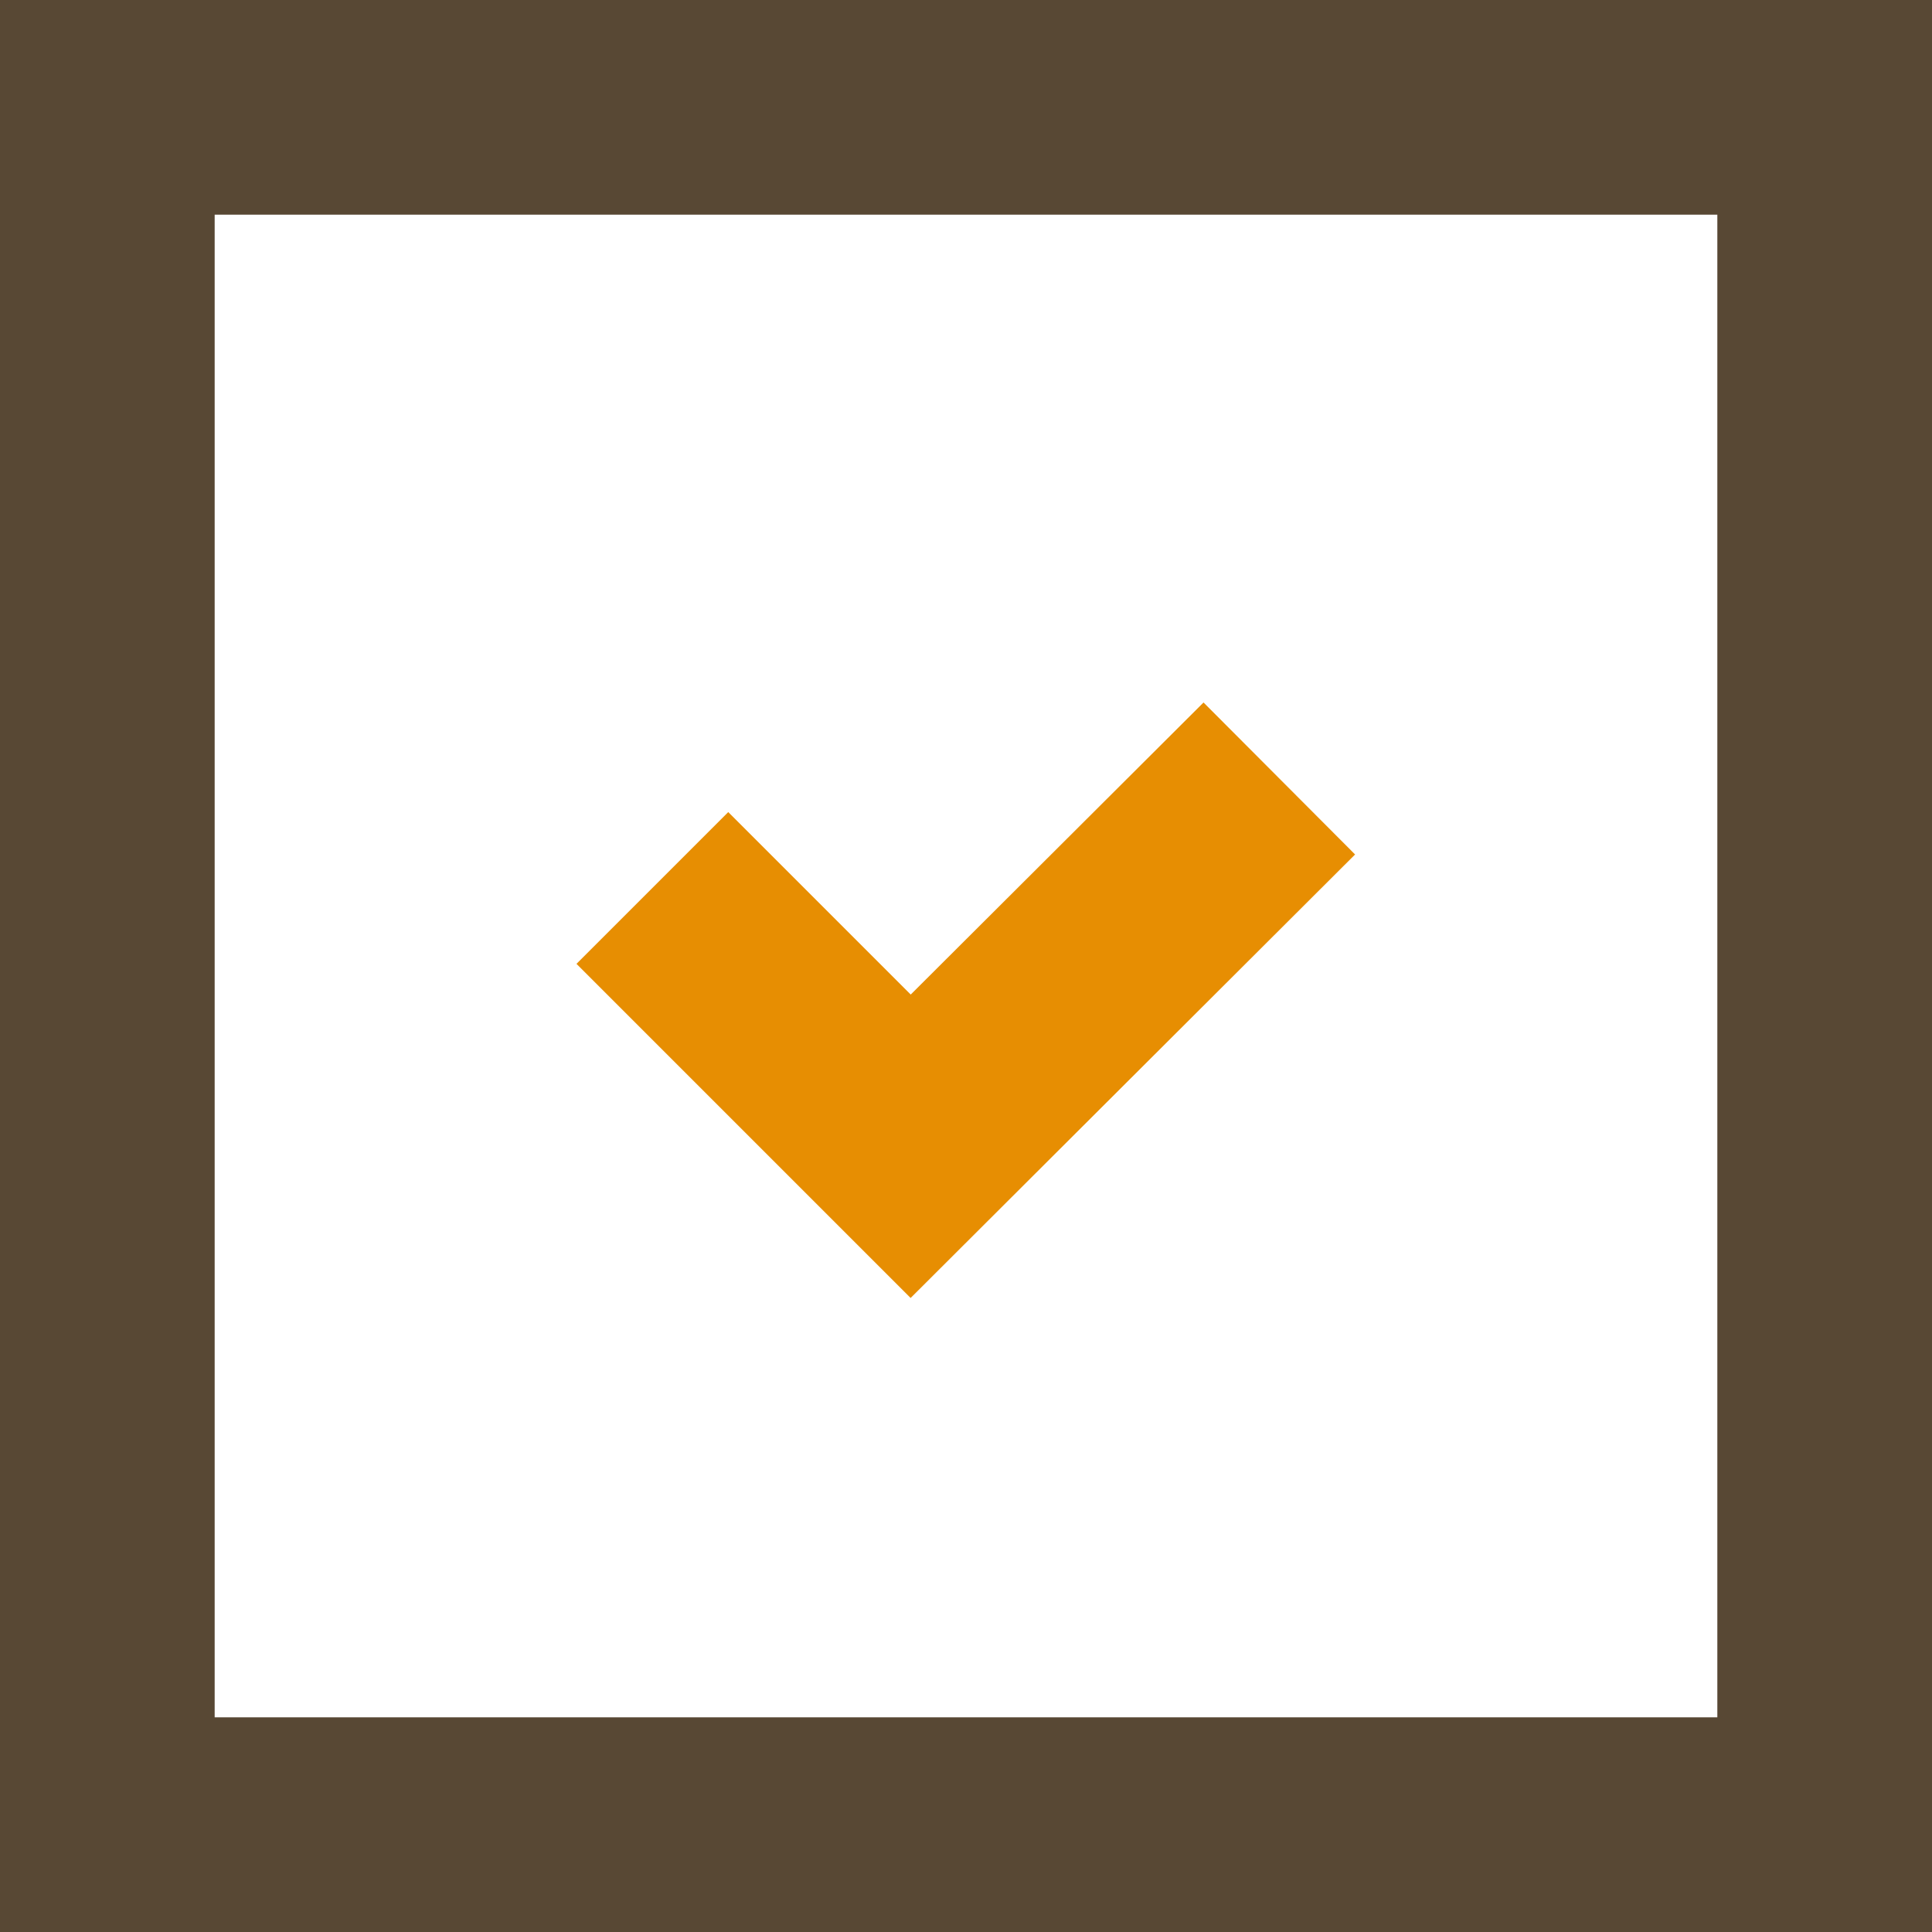
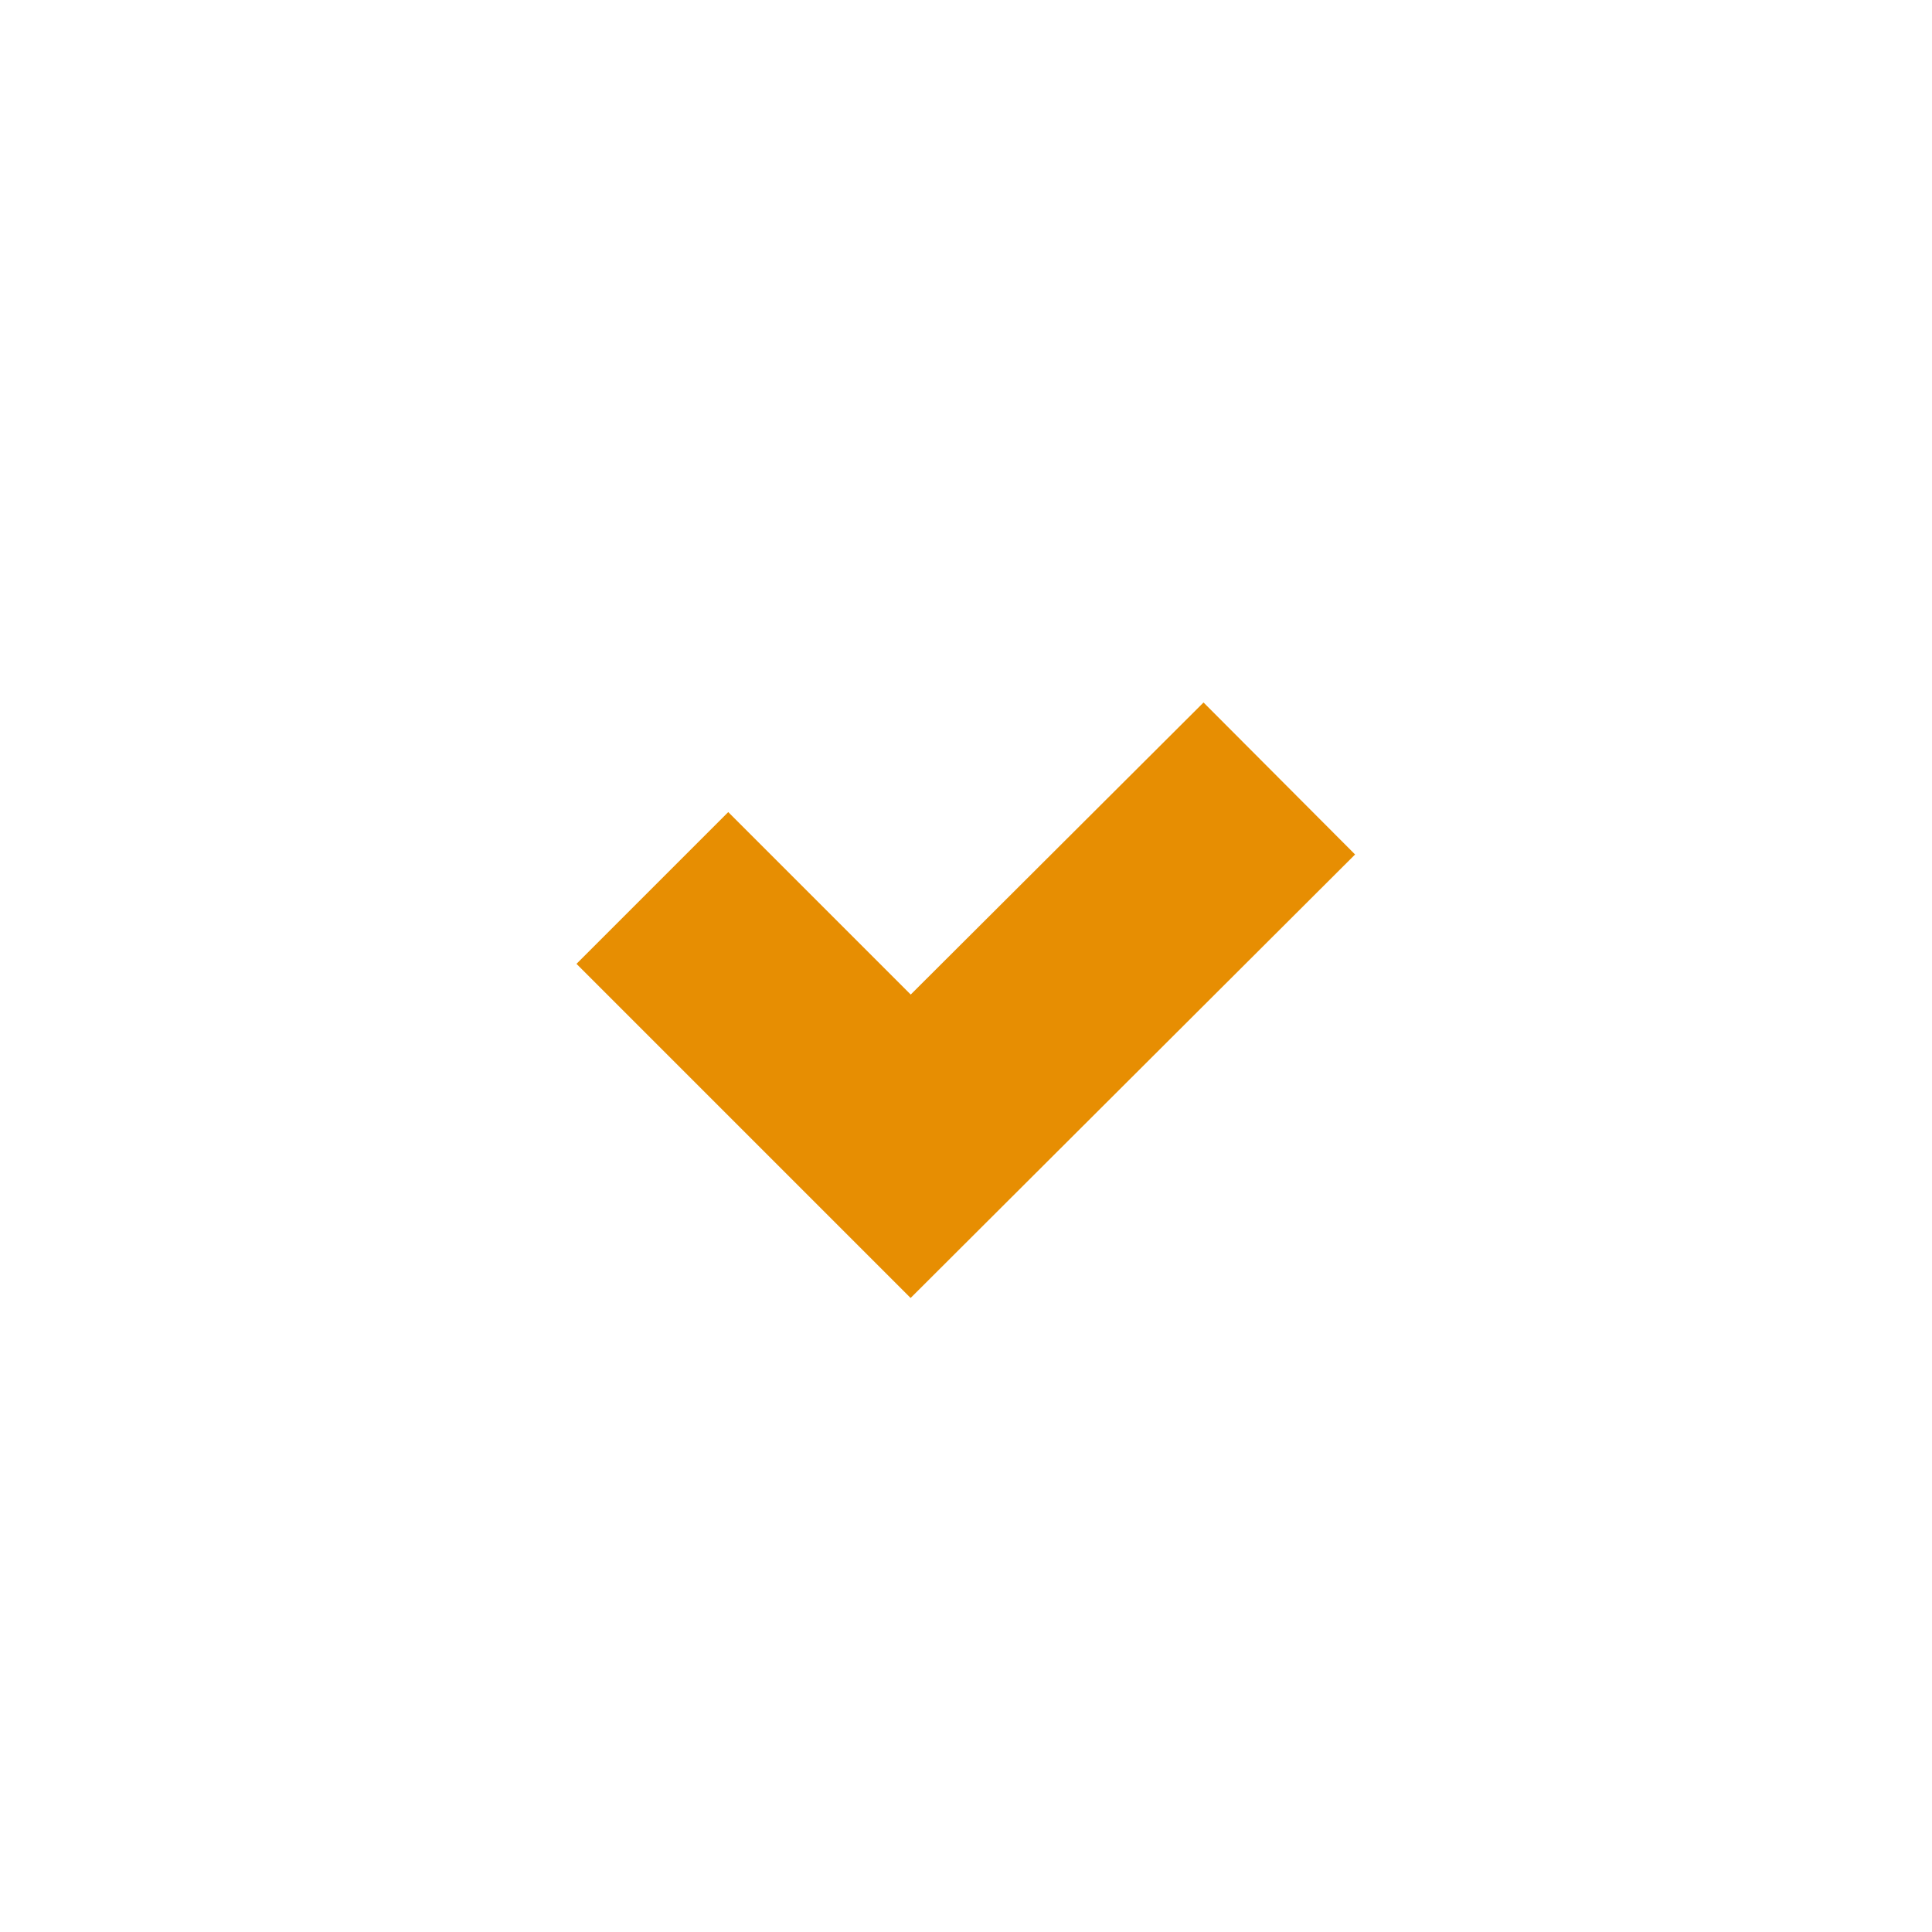
<svg xmlns="http://www.w3.org/2000/svg" width="18" height="18" viewBox="0 0 18 18">
  <g transform="translate(-519 -1279)">
    <path d="M22.379,26.573,19.266,23.46l1.414-1.414,1.7,1.7,2.728-2.721,1.412,1.416Z" transform="translate(505.105 1264.52)" fill="#e78e02" />
-     <path d="M-1-1H17V17H-1ZM15,1H1V15H15Z" transform="translate(520 1280)" fill="#584834" />
  </g>
</svg>